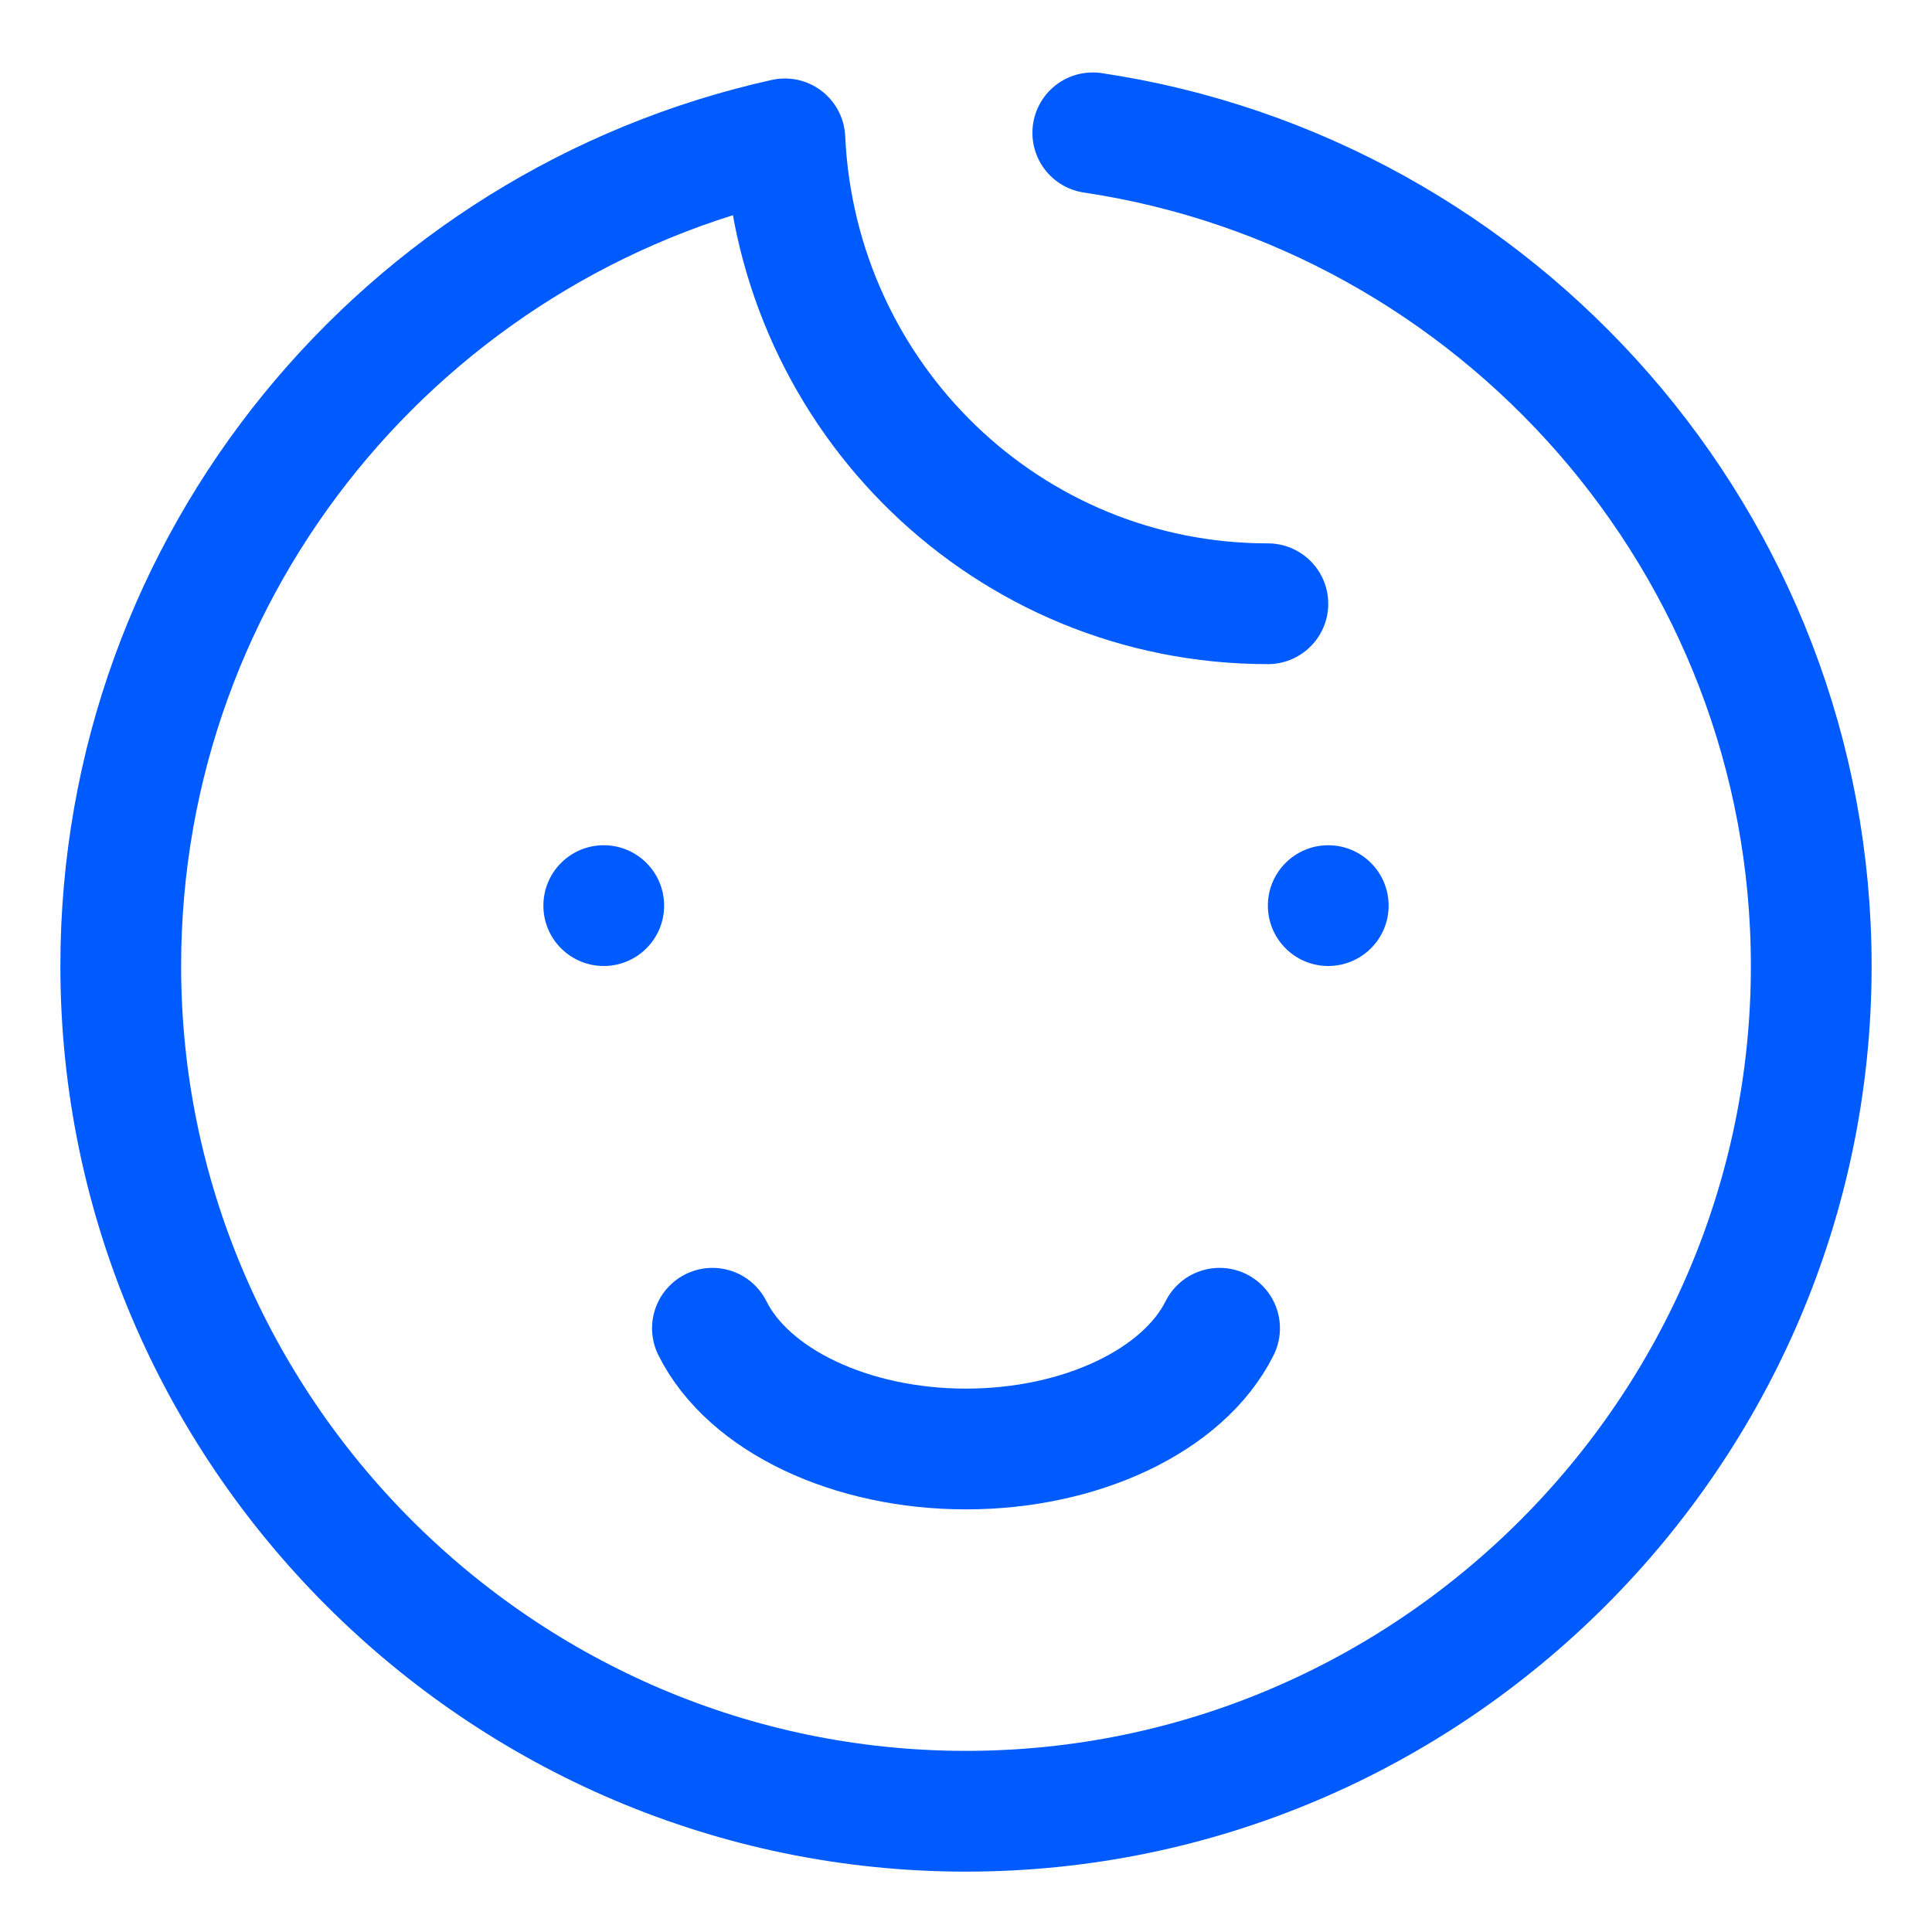
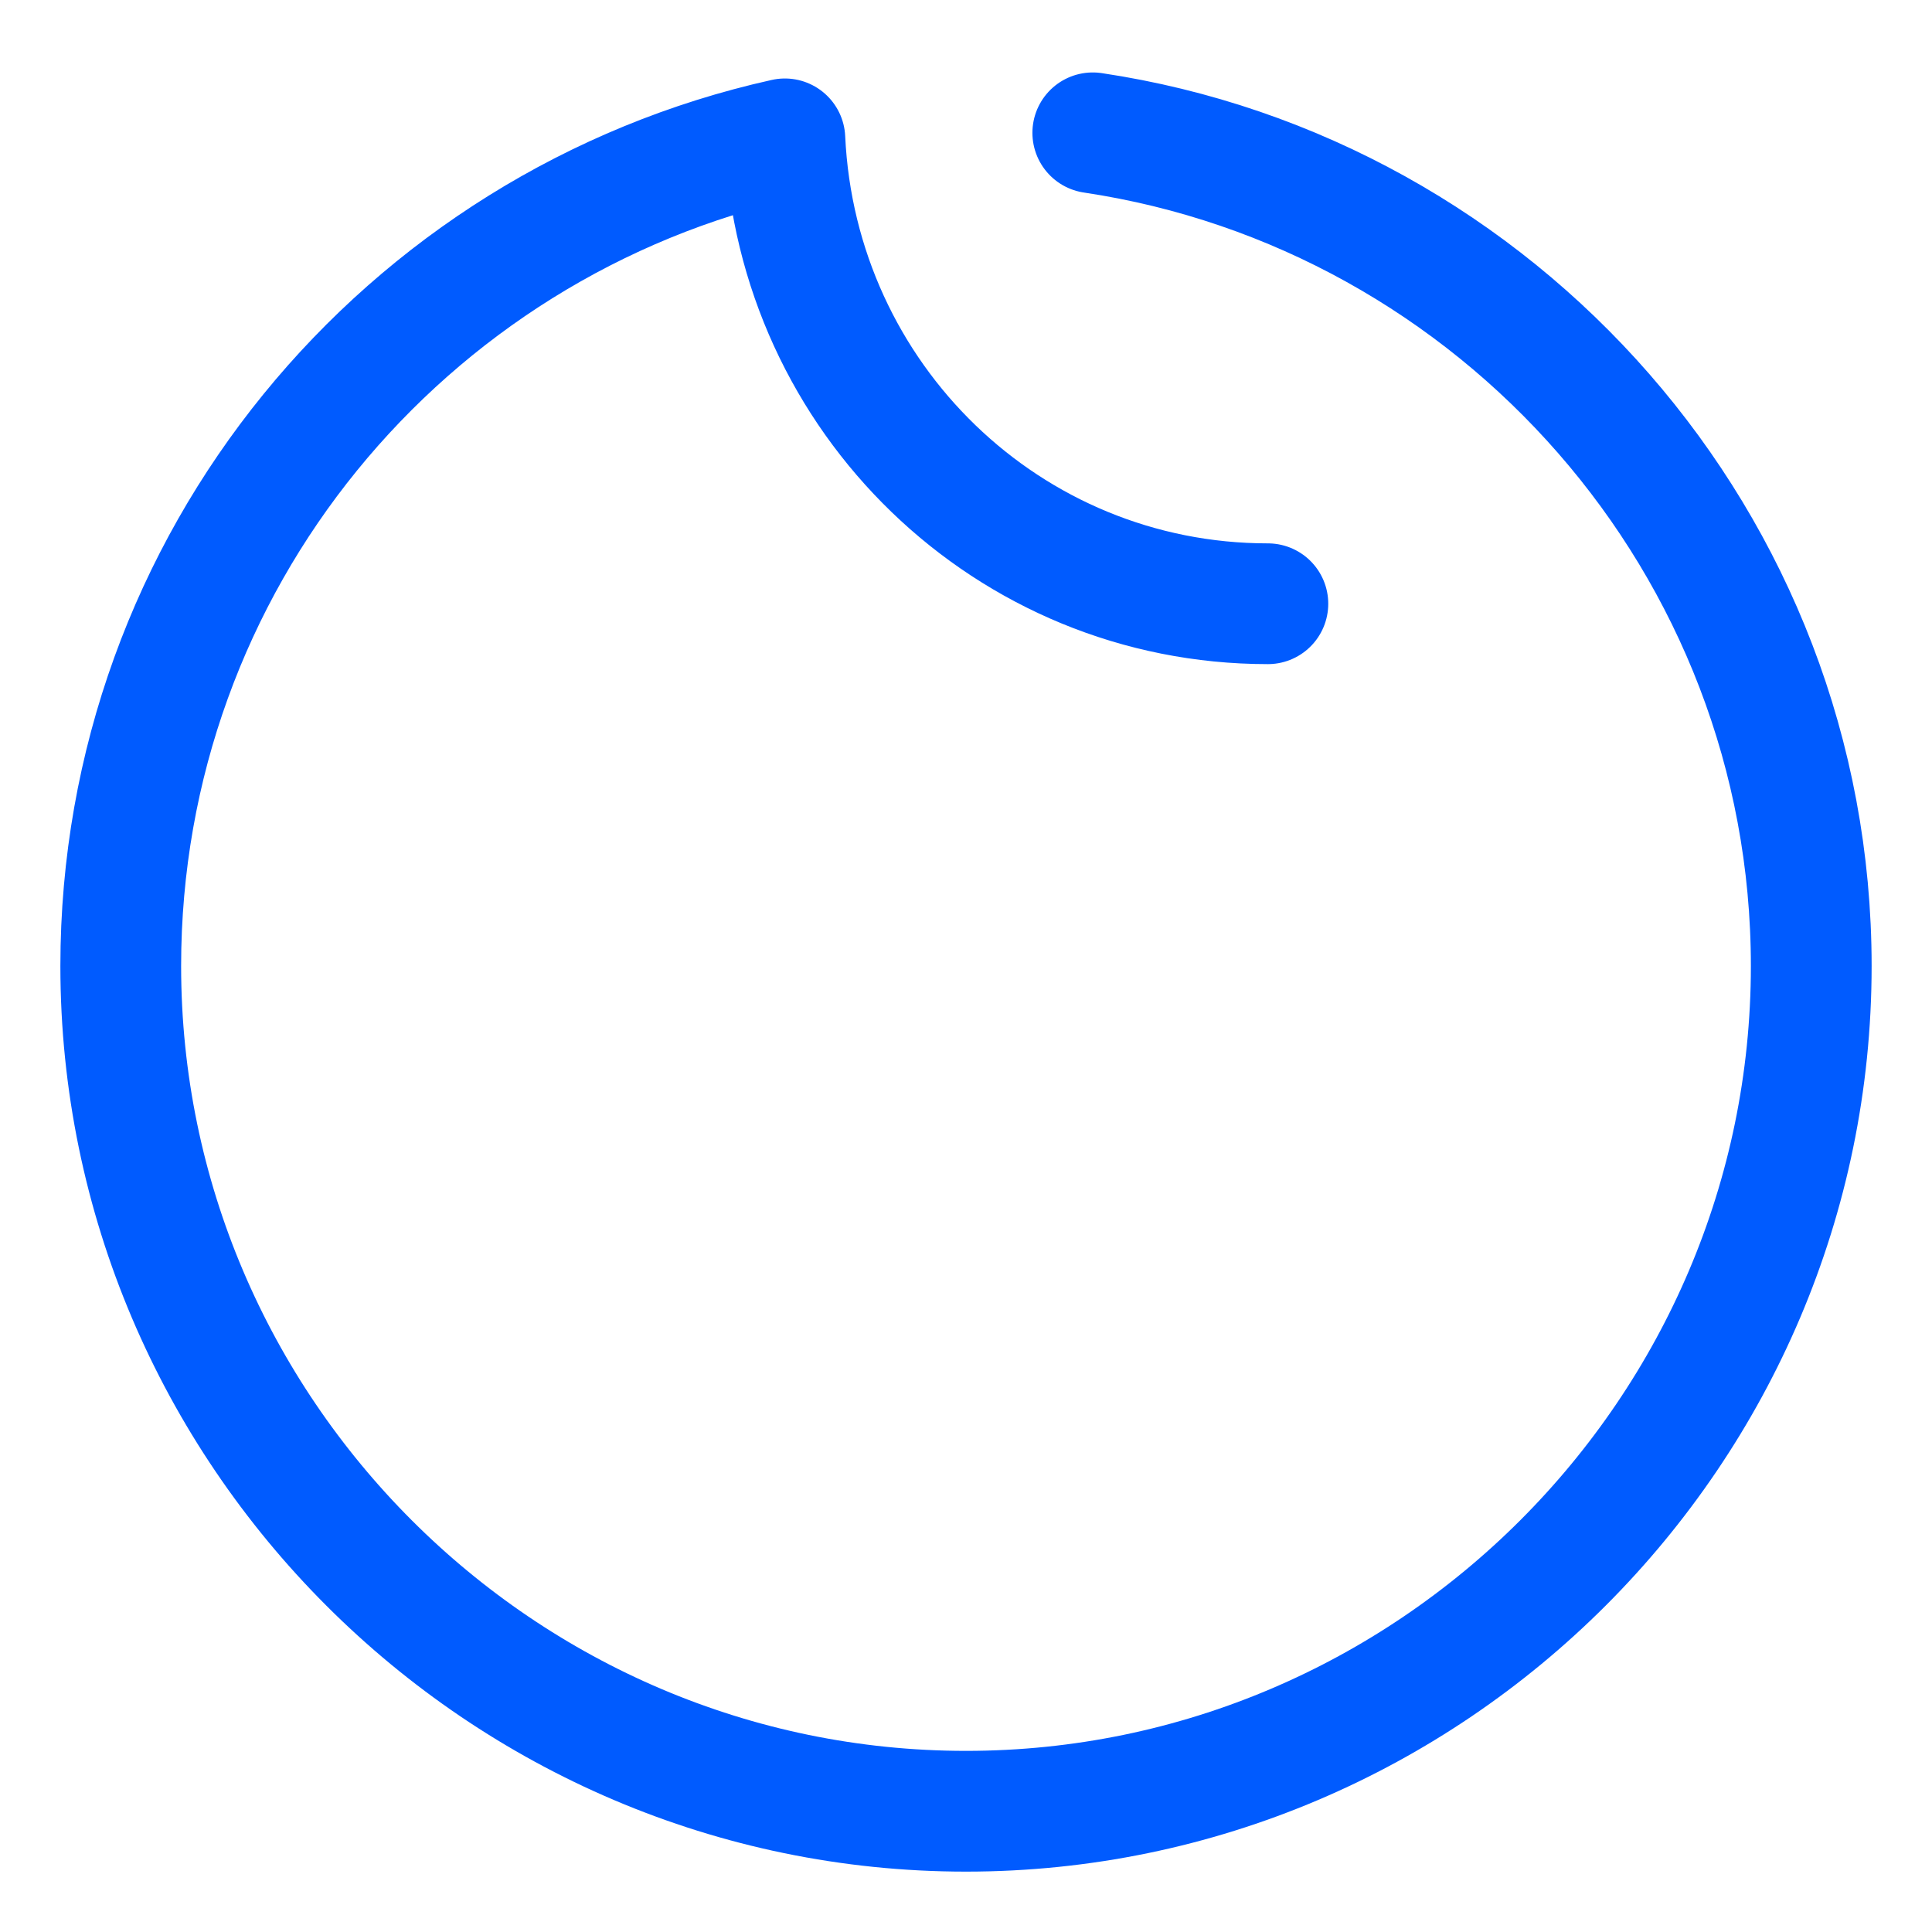
<svg xmlns="http://www.w3.org/2000/svg" id="Слой_1" x="0px" y="0px" viewBox="0 0 32 32" style="enable-background:new 0 0 32 32;" xml:space="preserve">
  <style type="text/css"> .st0{fill:none;stroke:#005BFF;stroke-width:2;stroke-linecap:round;stroke-linejoin:round;stroke-miterlimit:10;} .st1{fill:#005BFF;} .st2{fill:none;stroke:#005BFF;stroke-width:2;stroke-linecap:round;stroke-miterlimit:10;} </style>
  <path class="st0" d="M13,2.3c0.2,4.3,3.7,7.7,8,7.7C16.7,10,13.2,6.6,13,2.3C6.7,3.7,2,9.3,2,16c0,7.7,6.3,14,14,14s14-6.3,14-14 c0-7-5.2-12.8-11.9-13.8" />
  <g>
-     <circle class="st1" cx="10" cy="15" r="1" />
-     <circle class="st1" cx="22" cy="15" r="1" />
-   </g>
-   <path class="st2" d="M11.8,22c0.6,1.2,2.3,2,4.2,2c1.9,0,3.6-0.8,4.2-2" />
+     </g>
</svg>